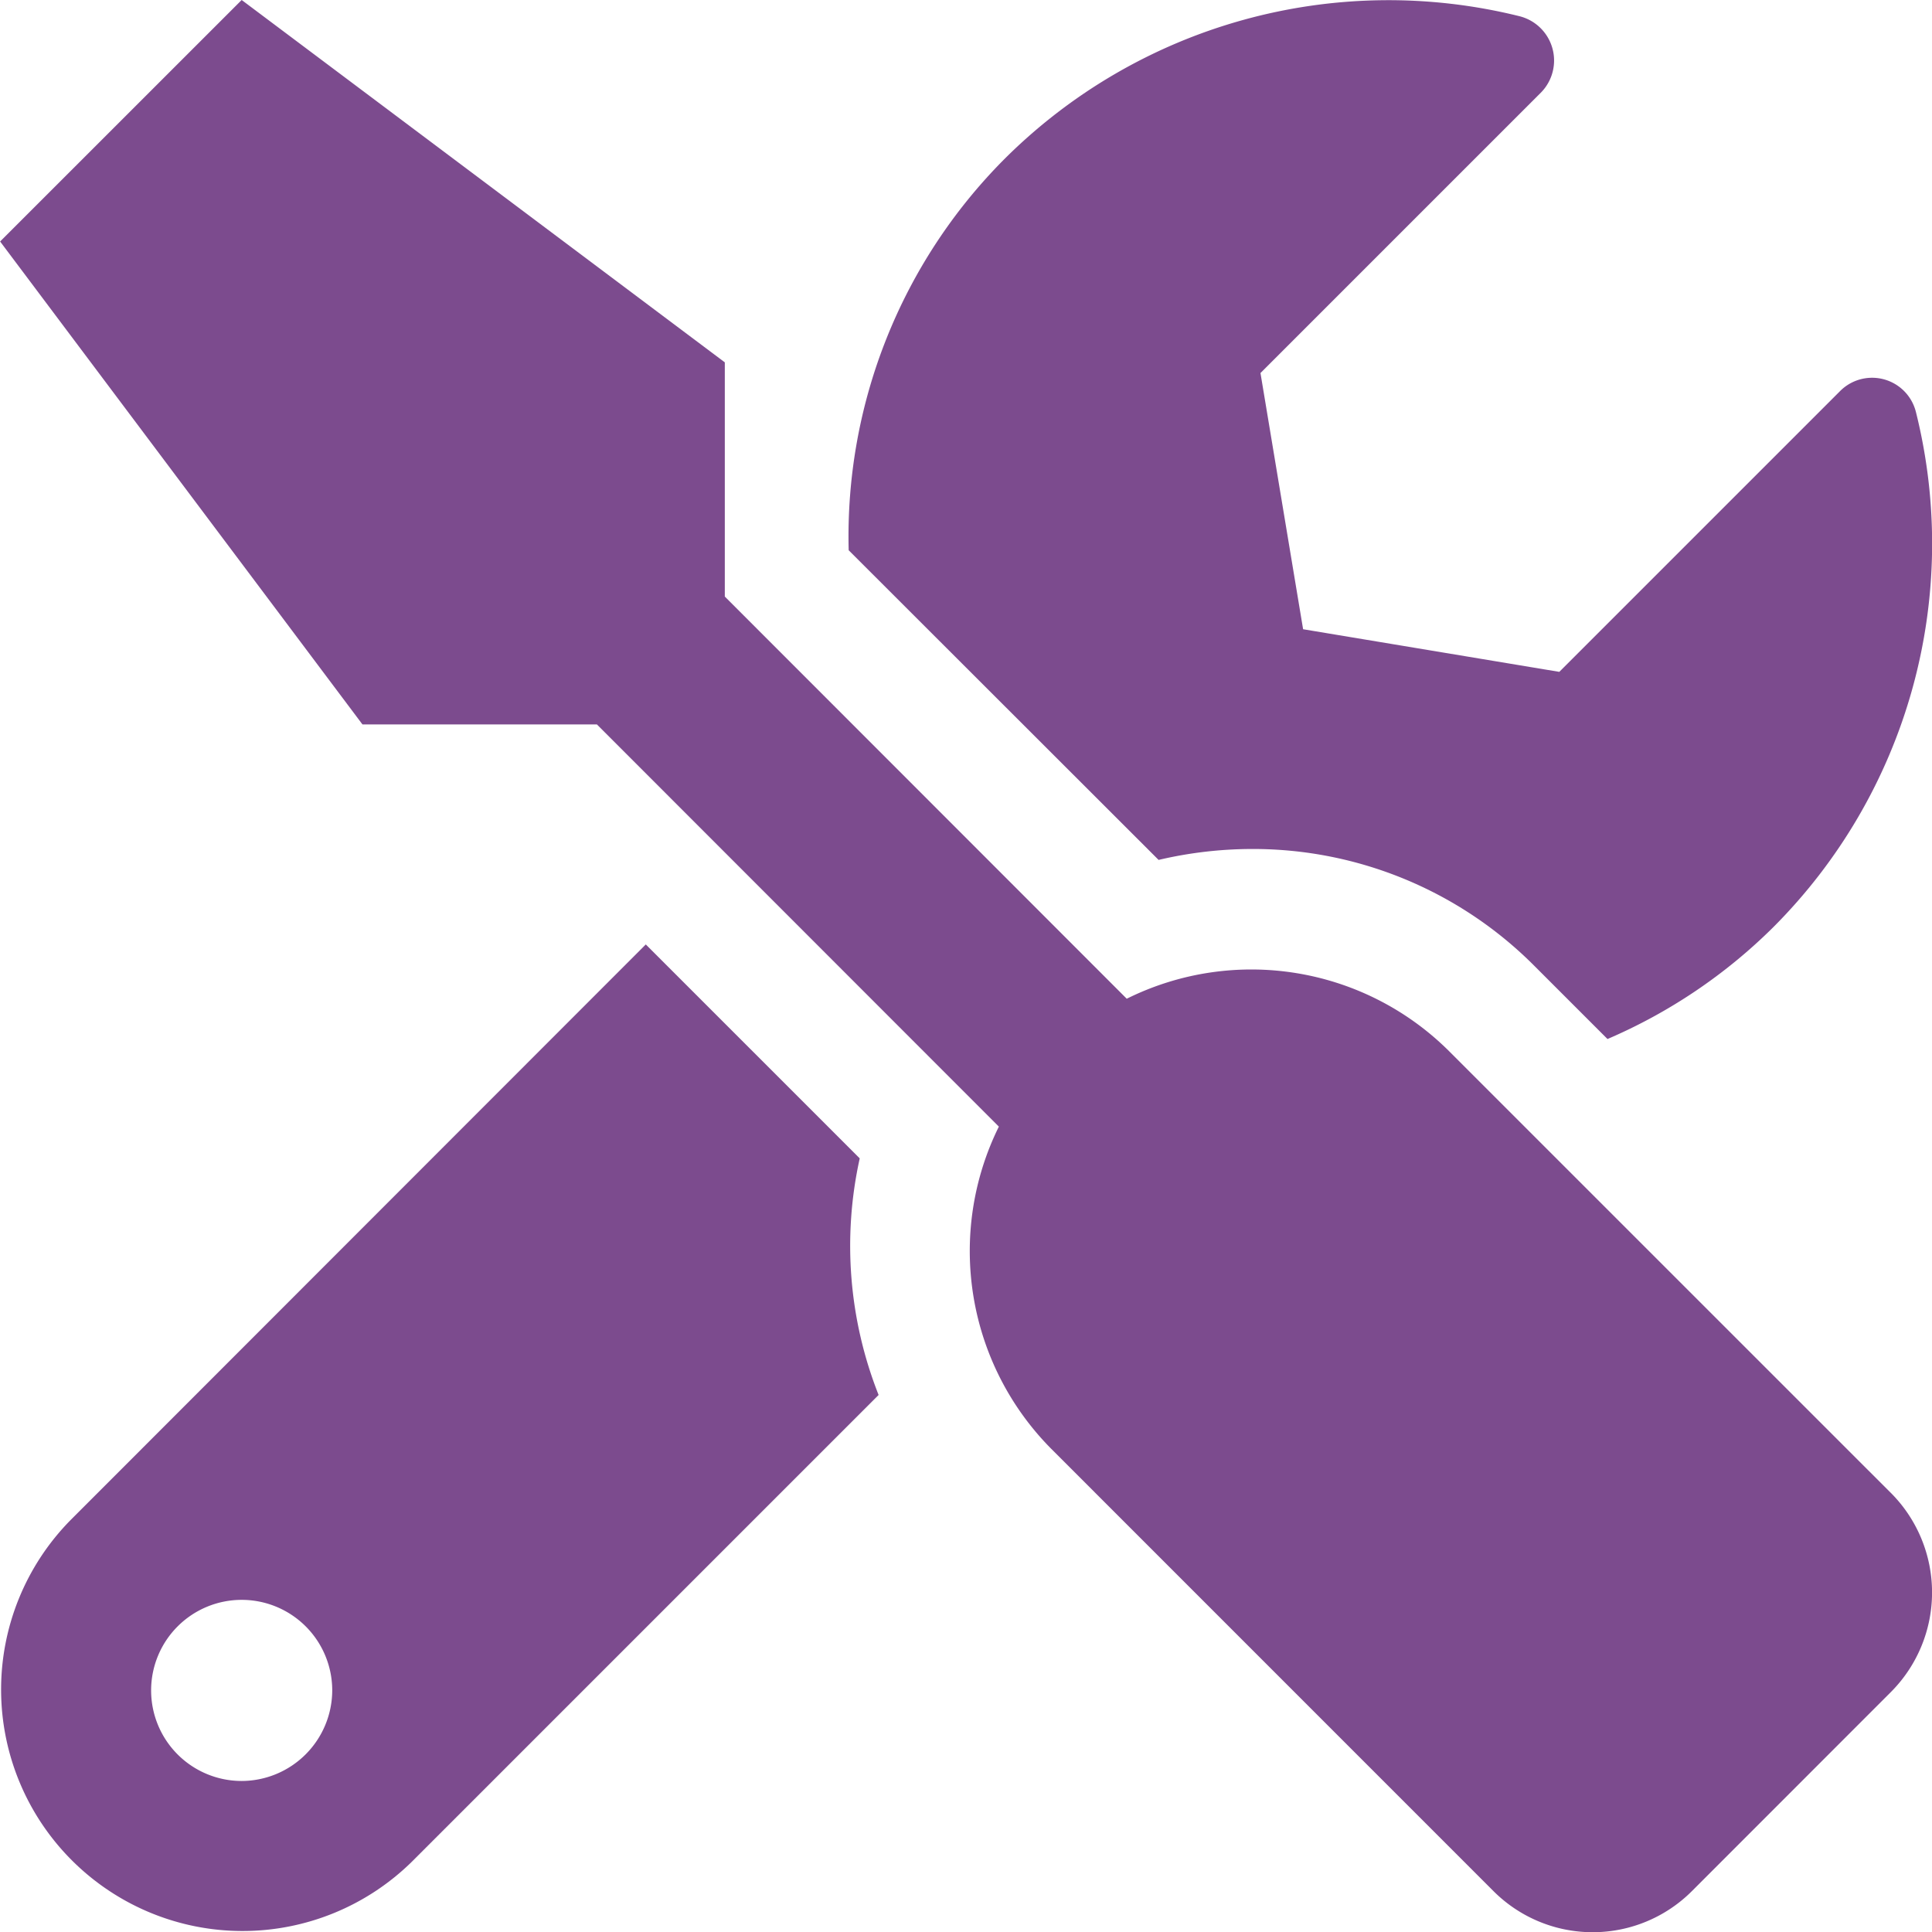
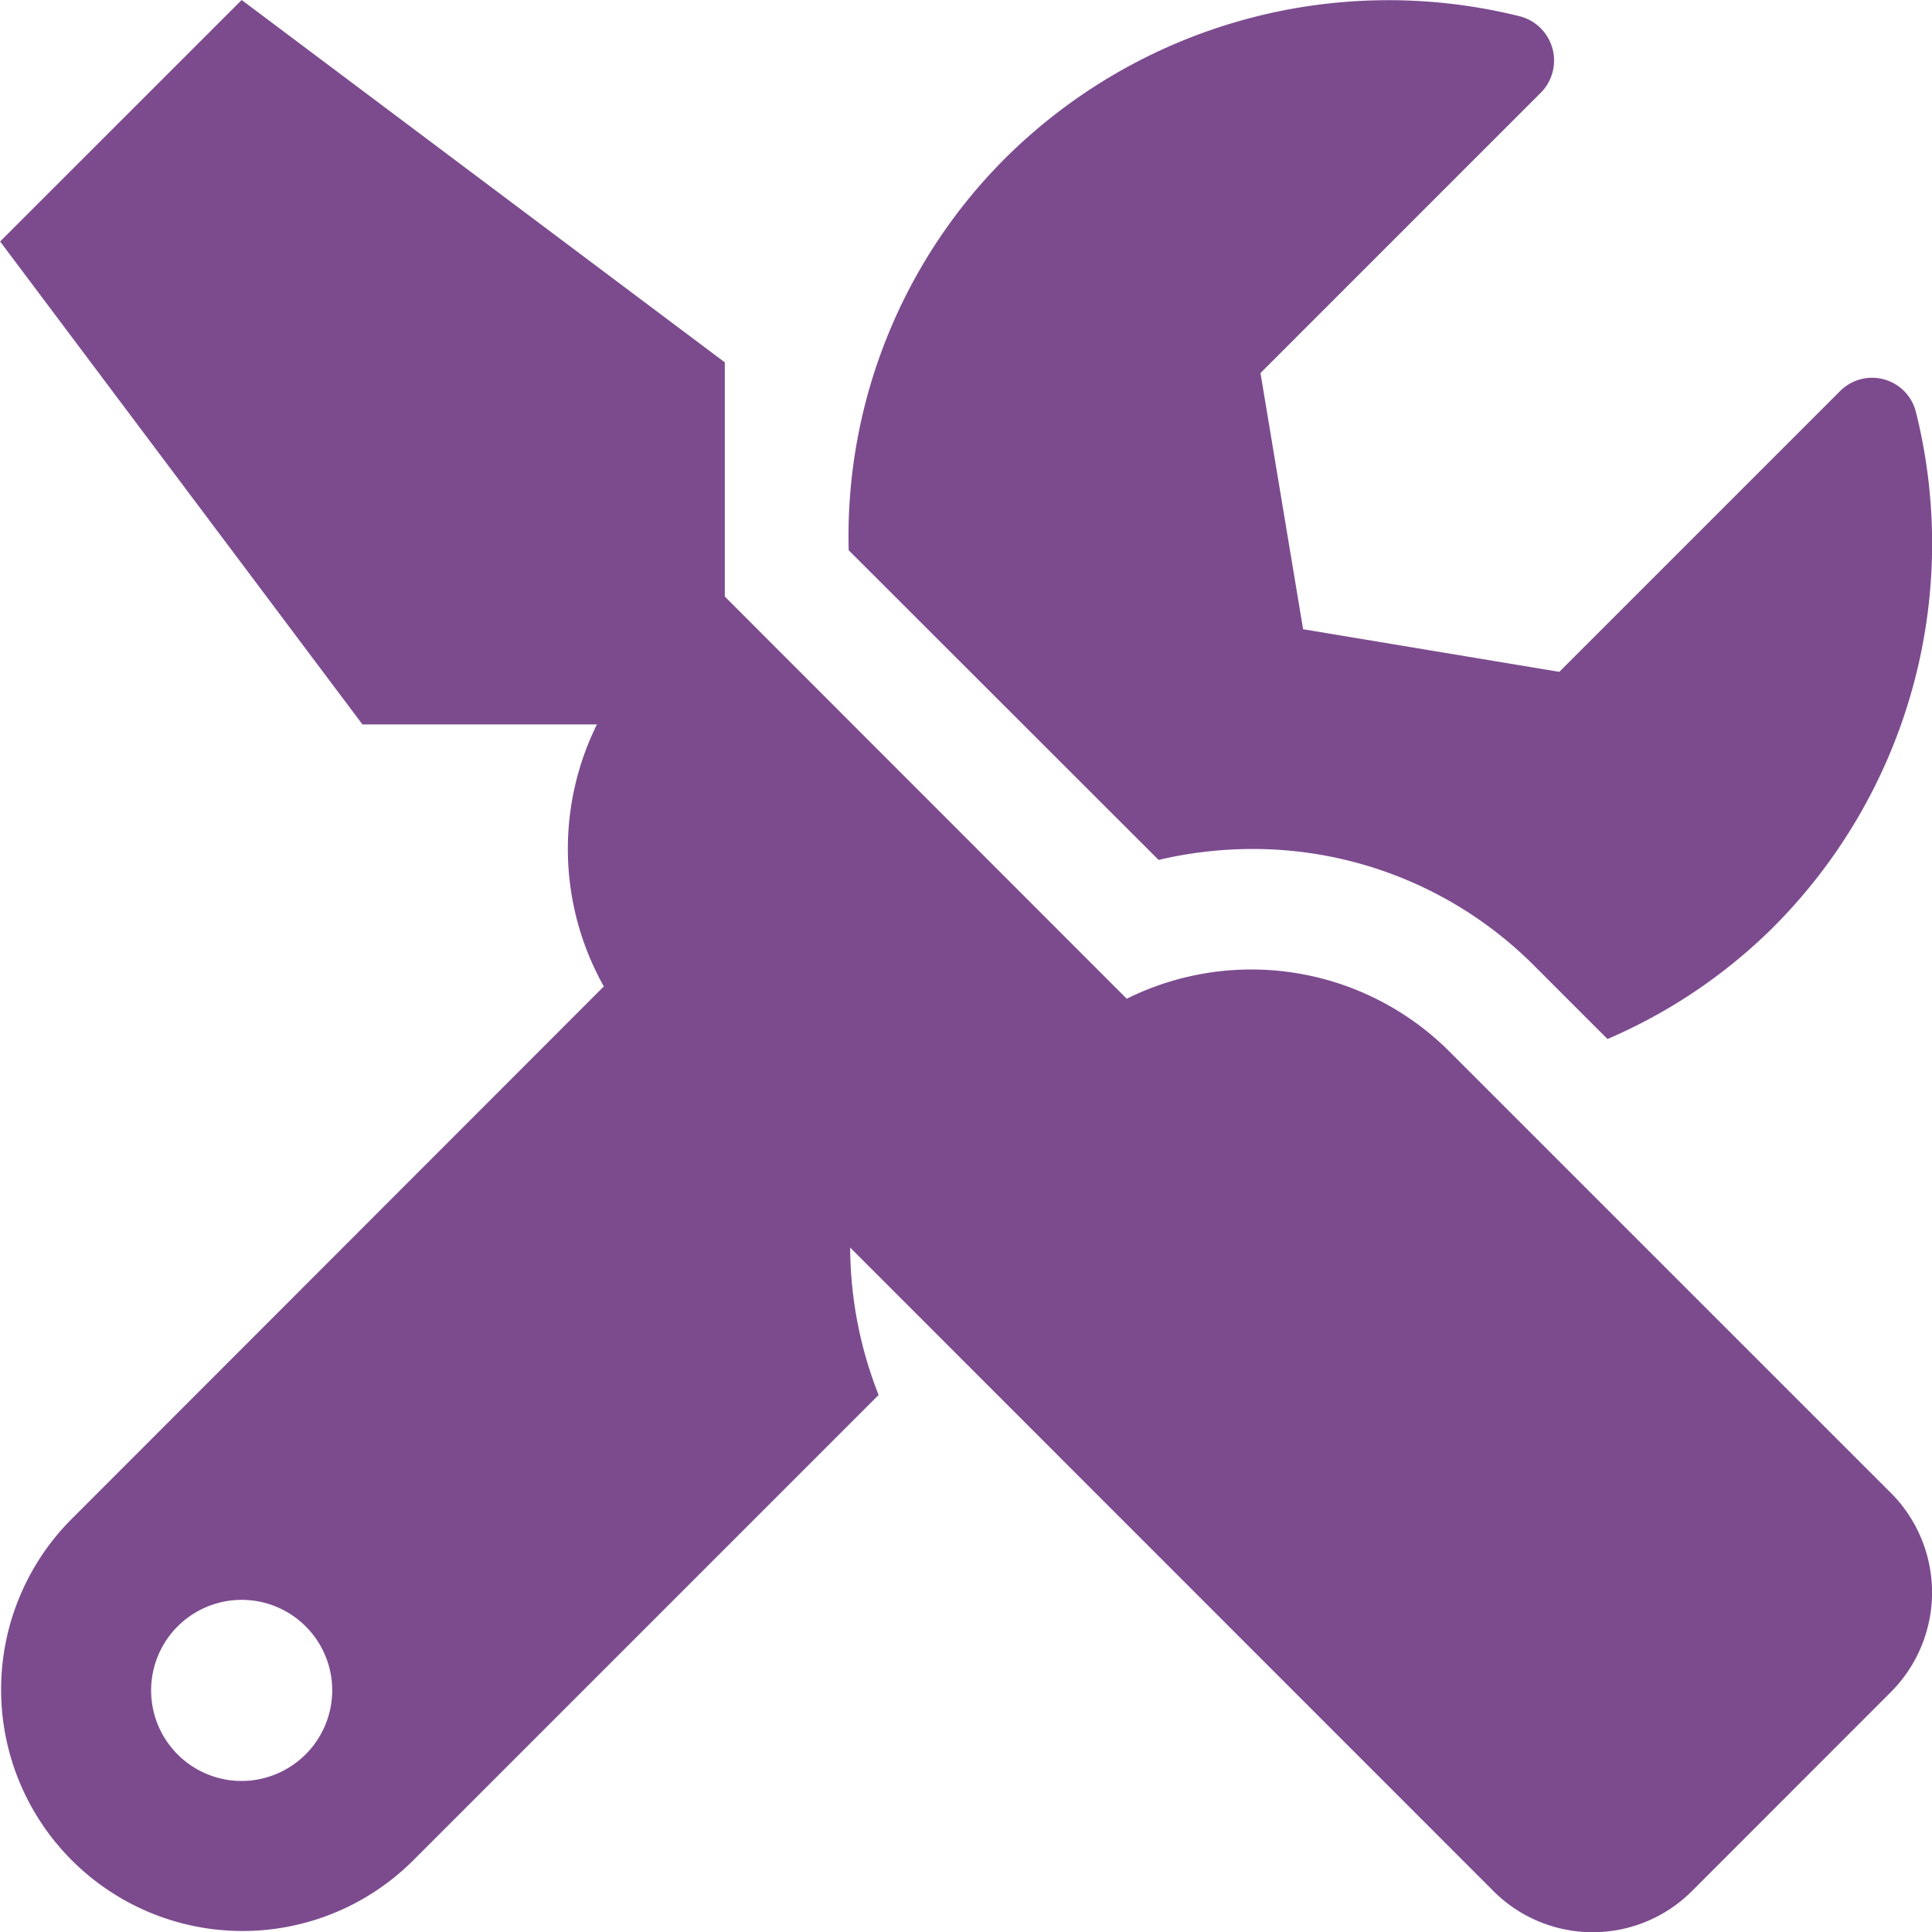
<svg xmlns="http://www.w3.org/2000/svg" width="63.45" height="63.453" viewBox="0 0 63.45 63.453">
-   <path id="Icon_awesome-tools" data-name="Icon awesome-tools" d="M62.1,49.035,47.588,34.524A9.2,9.2,0,0,0,37,32.8L23.8,19.592V11.9L7.933,0,0,7.931,11.9,23.792h7.7L32.8,37a9.221,9.221,0,0,0,1.722,10.583L49.037,62.1a4.607,4.607,0,0,0,6.531,0L62.1,55.565a4.63,4.63,0,0,0,0-6.531ZM41.107,27.882a13.038,13.038,0,0,1,9.282,3.841l2.4,2.4a17.541,17.541,0,0,0,5.428-3.656,17.821,17.821,0,0,0,4.7-16.94,1.483,1.483,0,0,0-2.491-.682l-9.22,9.22-8.414-1.4-1.4-8.414,9.22-9.22A1.5,1.5,0,0,0,49.9.533a17.851,17.851,0,0,0-16.927,4.7,17.561,17.561,0,0,0-5.105,12.838L38.046,28.241a13.5,13.5,0,0,1,3.061-.359ZM28.231,38.043l-7.026-7.026L2.32,49.915A7.93,7.93,0,0,0,13.535,61.129L28.851,45.813a13.307,13.307,0,0,1-.62-7.77ZM7.933,58.49a2.974,2.974,0,1,1,2.974-2.974A2.983,2.983,0,0,1,7.933,58.49Z" transform="translate(0.004)" fill="#7c4b8e" />
+   <path id="Icon_awesome-tools" data-name="Icon awesome-tools" d="M62.1,49.035,47.588,34.524A9.2,9.2,0,0,0,37,32.8L23.8,19.592V11.9L7.933,0,0,7.931,11.9,23.792h7.7a9.221,9.221,0,0,0,1.722,10.583L49.037,62.1a4.607,4.607,0,0,0,6.531,0L62.1,55.565a4.63,4.63,0,0,0,0-6.531ZM41.107,27.882a13.038,13.038,0,0,1,9.282,3.841l2.4,2.4a17.541,17.541,0,0,0,5.428-3.656,17.821,17.821,0,0,0,4.7-16.94,1.483,1.483,0,0,0-2.491-.682l-9.22,9.22-8.414-1.4-1.4-8.414,9.22-9.22A1.5,1.5,0,0,0,49.9.533a17.851,17.851,0,0,0-16.927,4.7,17.561,17.561,0,0,0-5.105,12.838L38.046,28.241a13.5,13.5,0,0,1,3.061-.359ZM28.231,38.043l-7.026-7.026L2.32,49.915A7.93,7.93,0,0,0,13.535,61.129L28.851,45.813a13.307,13.307,0,0,1-.62-7.77ZM7.933,58.49a2.974,2.974,0,1,1,2.974-2.974A2.983,2.983,0,0,1,7.933,58.49Z" transform="translate(0.004)" fill="#7c4b8e" />
</svg>